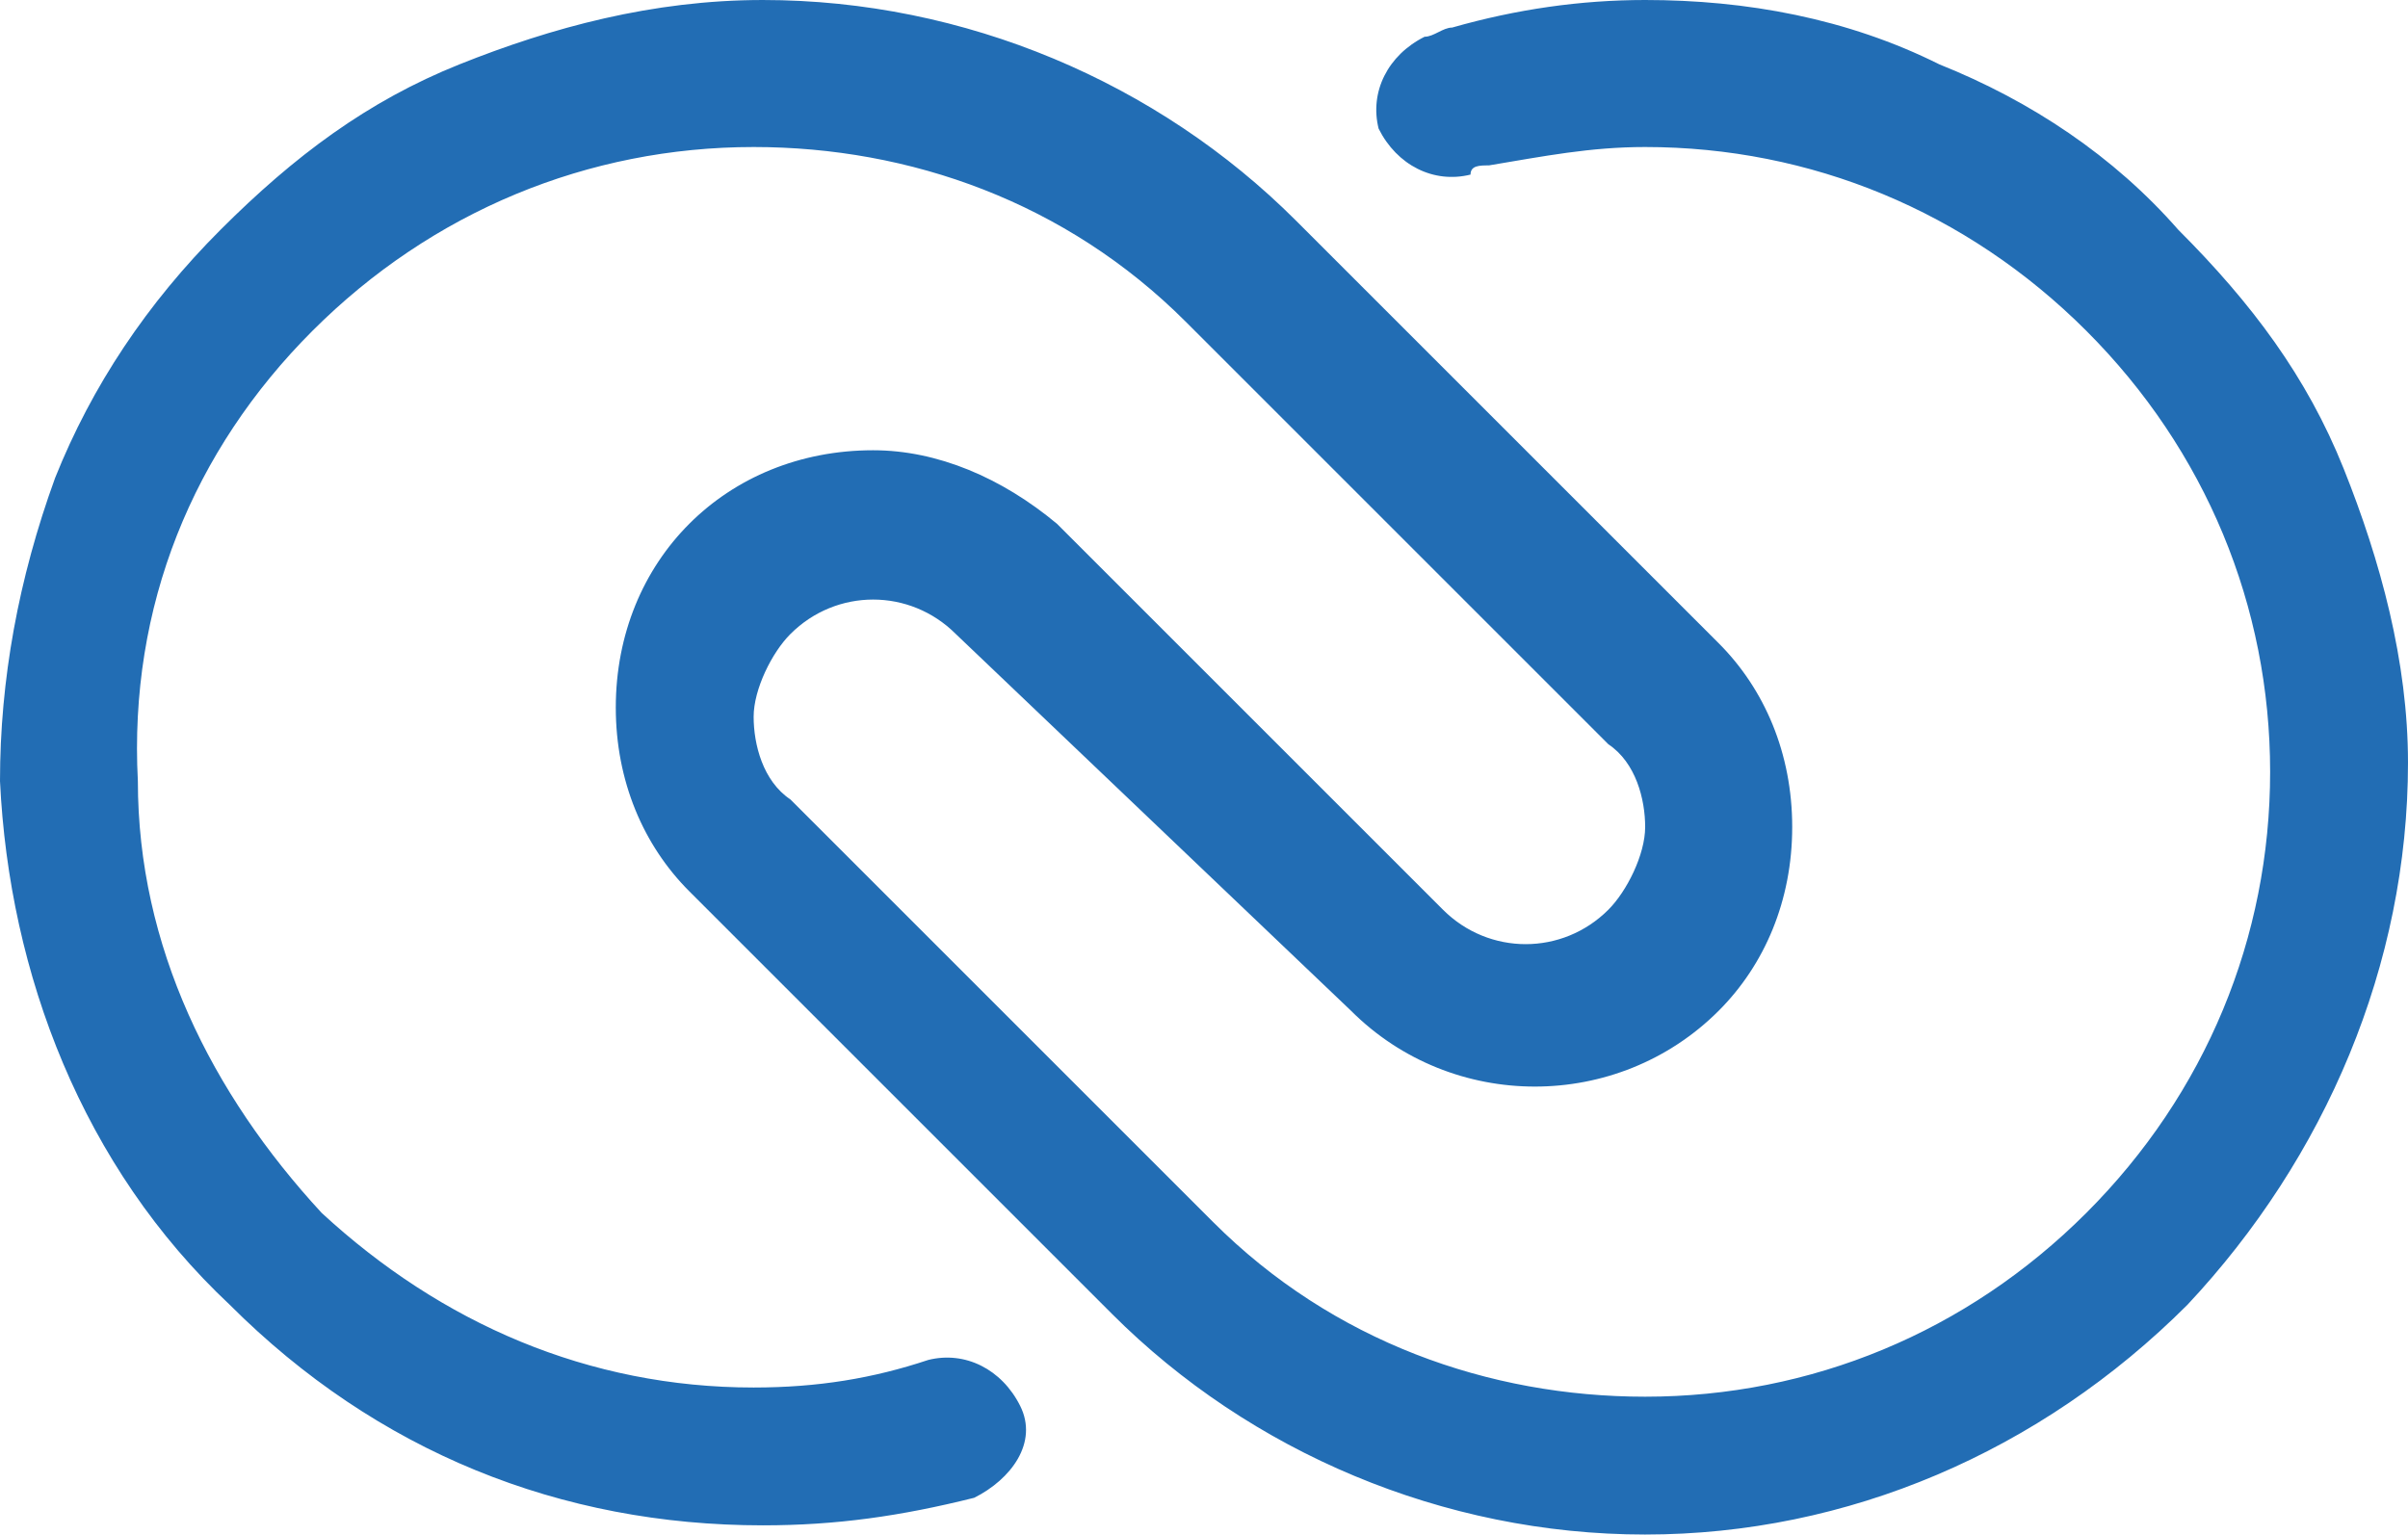
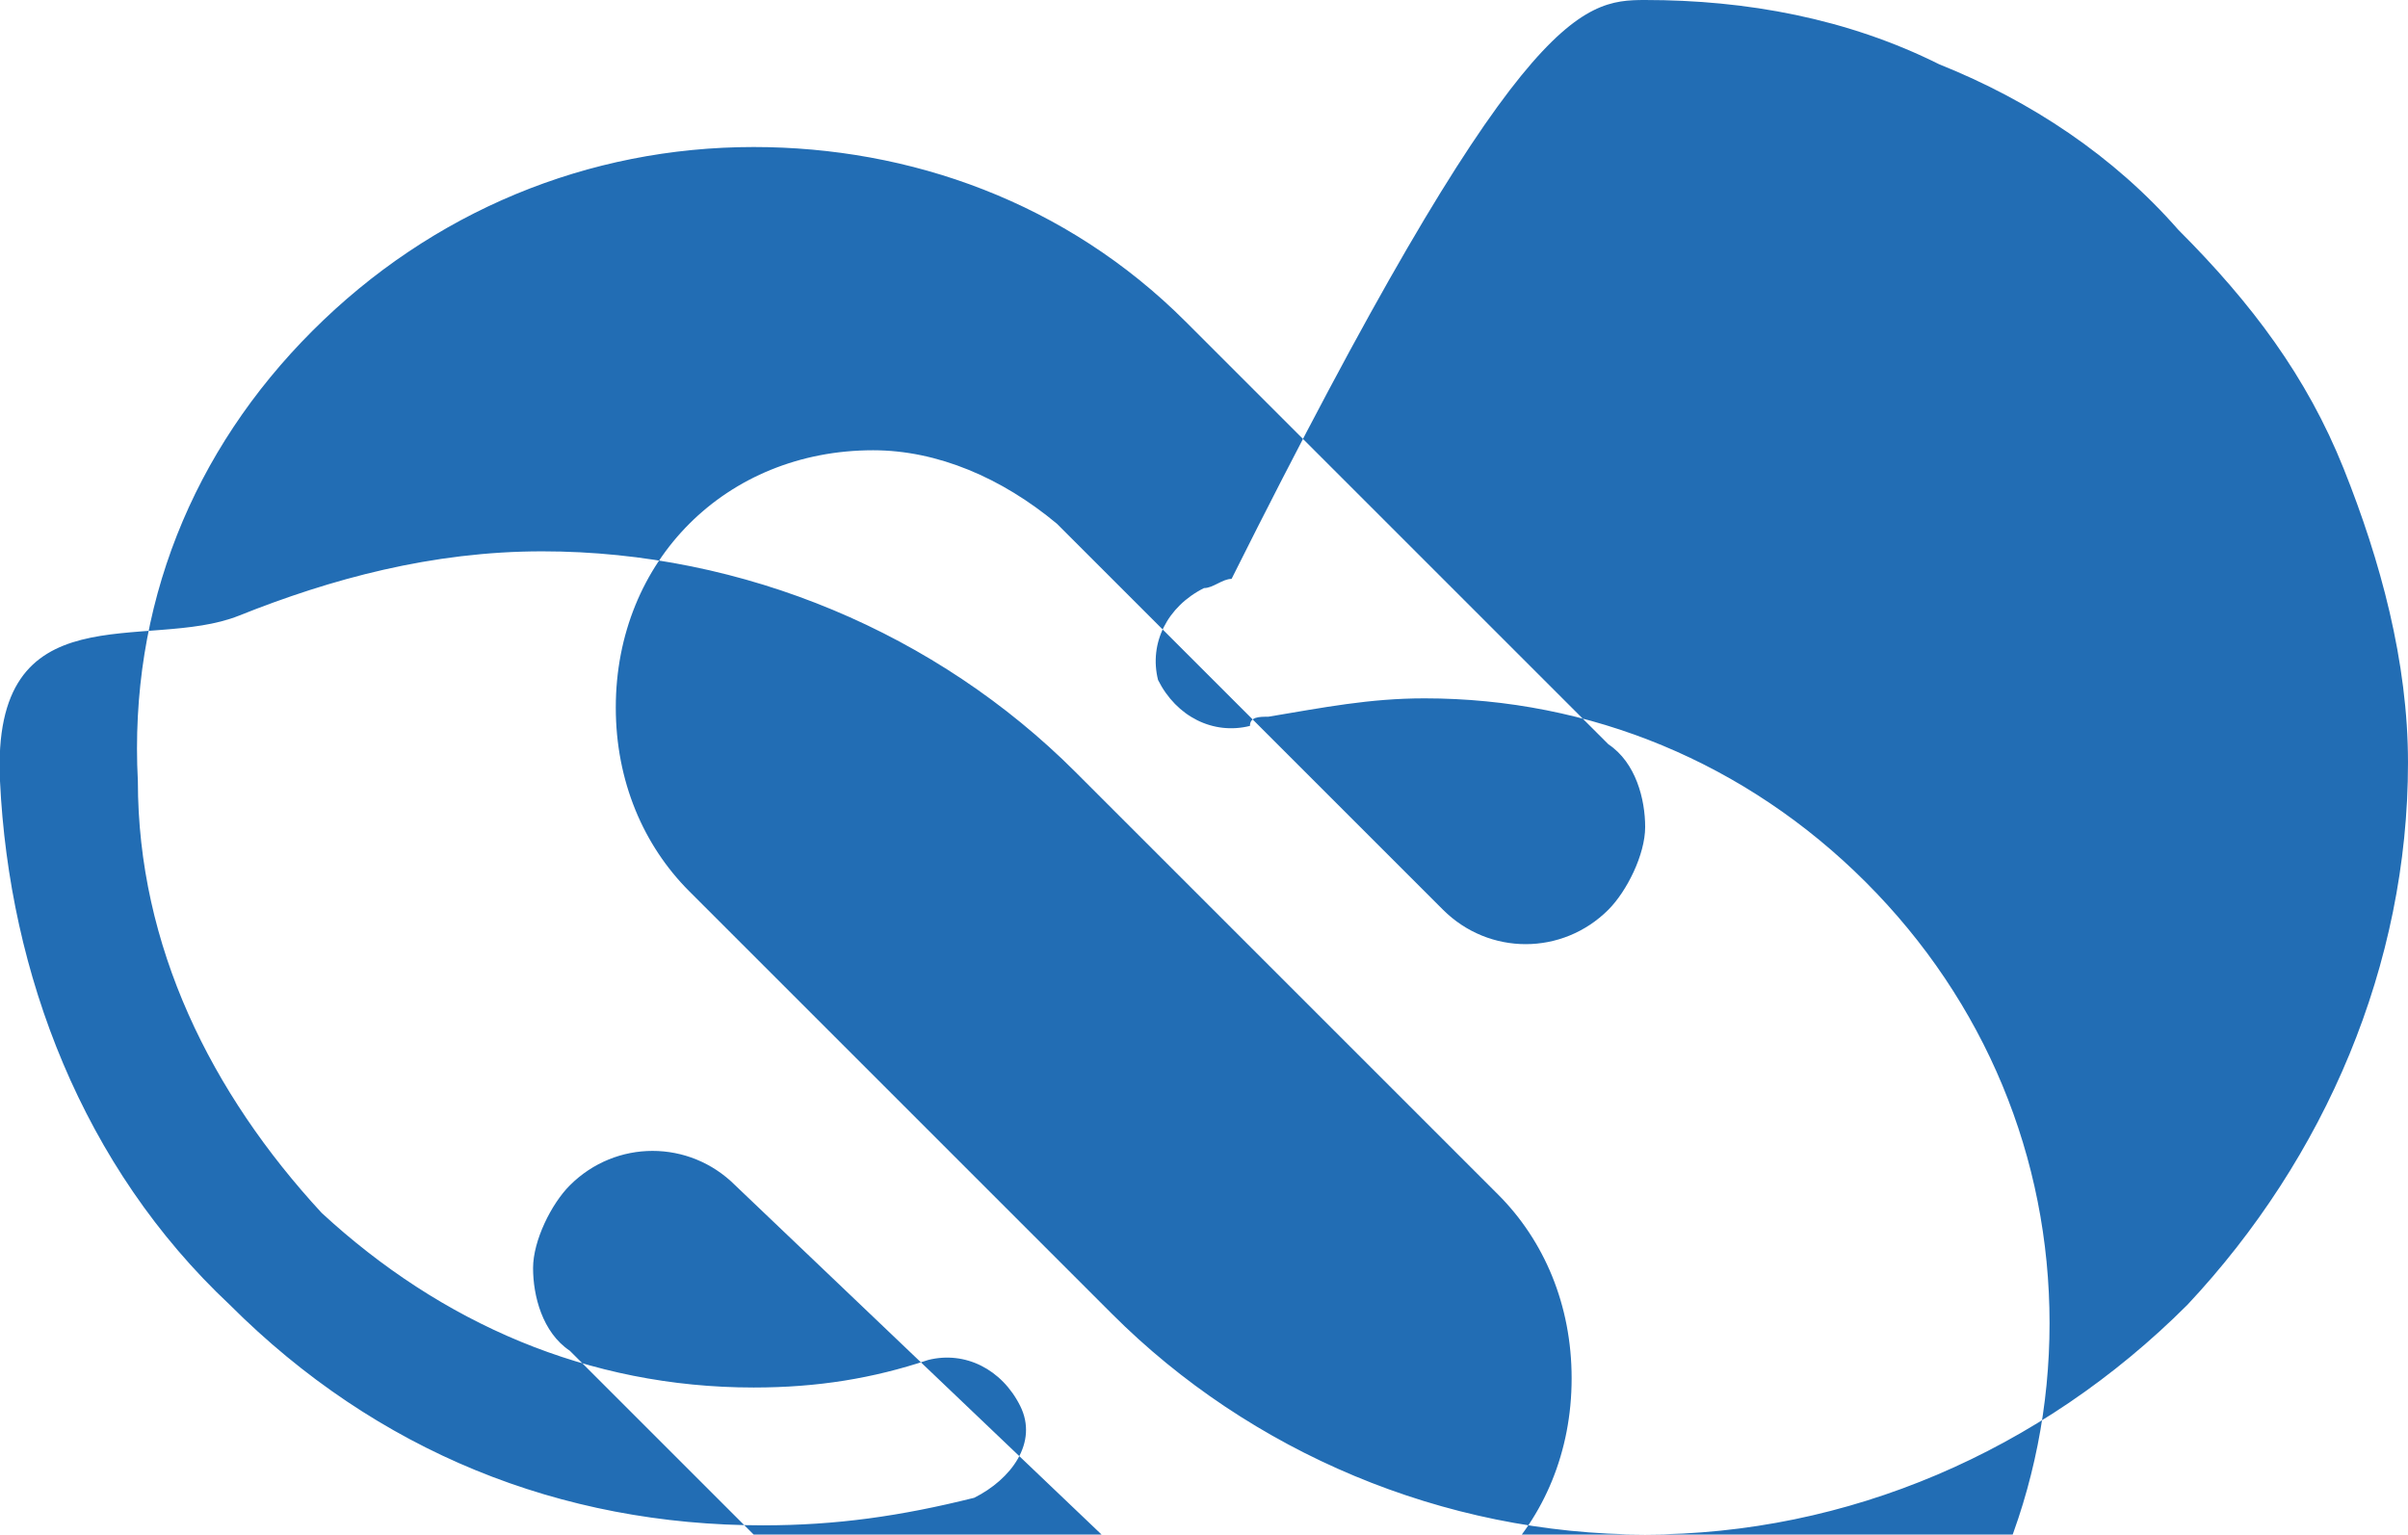
<svg xmlns="http://www.w3.org/2000/svg" id="Layer_2" data-name="Layer 2" viewBox="0 0 26.2 16.7">
  <defs>
    <style>
      .cls-1 {
        fill: #226db4;
      }
    </style>
  </defs>
  <g id="Layer_1-2" data-name="Layer 1">
-     <path class="cls-1" d="M17.9,16.7c-2.2,0-4.3-.9-5.8-2.4h0l-4.6-4.6c-.5-.5-.8-1.2-.8-2s.3-1.5,.8-2,1.2-.8,2-.8h0c.7,0,1.4,.3,2,.8l4.2,4.2c.5,.5,1.3,.5,1.8,0,.2-.2,.4-.6,.4-.9s-.1-.7-.4-.9L12.9,3.5c-1.3-1.3-3-1.9-4.7-1.9h0c-1.8,0-3.5,.7-4.8,2s-2,3-1.9,4.9c0,1.8,.8,3.4,2,4.7,1.3,1.2,2.9,1.9,4.7,1.9,.7,0,1.3-.1,1.9-.3,.4-.1,.8,.1,1,.5s-.1,.8-.5,1c-.8,.2-1.5,.3-2.3,.3-2.2,0-4.2-.8-5.8-2.4C.9,12.7,.1,10.6,0,8.5c0-1.1,.2-2.2,.6-3.3,.4-1,1-1.9,1.8-2.7s1.6-1.4,2.6-1.8c1-.4,2.1-.7,3.3-.7h0c2.2,0,4.3,.9,5.8,2.4h0l4.6,4.6c.5,.5,.8,1.2,.8,2s-.3,1.5-.8,2c-1.1,1.1-2.9,1.1-4,0l-4.3-4.1c-.5-.5-1.3-.5-1.8,0-.2,.2-.4,.6-.4,.9s.1,.7,.4,.9l4.6,4.6c1.3,1.3,3,1.9,4.7,1.9,1.8,0,3.5-.7,4.8-2s2-3,2-4.8-.7-3.5-2-4.8-3-2-4.8-2c-.6,0-1.1,.1-1.7,.2-.1,0-.2,0-.2,.1-.4,.1-.8-.1-1-.5-.1-.4,.1-.8,.5-1,.1,0,.2-.1,.3-.1C16.5,.1,17.2,0,17.9,0,19,0,20.1,.2,21.1,.7c1,.4,1.9,1,2.6,1.8,.8,.8,1.4,1.6,1.8,2.6s.7,2.1,.7,3.2c0,2.2-.9,4.3-2.4,5.9-1.6,1.6-3.7,2.5-5.9,2.5Z" />
+     <path class="cls-1" d="M17.9,16.7c-2.2,0-4.3-.9-5.8-2.4h0l-4.6-4.6c-.5-.5-.8-1.2-.8-2s.3-1.5,.8-2,1.2-.8,2-.8h0c.7,0,1.4,.3,2,.8l4.2,4.2c.5,.5,1.3,.5,1.8,0,.2-.2,.4-.6,.4-.9s-.1-.7-.4-.9L12.9,3.5c-1.3-1.3-3-1.9-4.7-1.9h0c-1.8,0-3.5,.7-4.8,2s-2,3-1.9,4.9c0,1.8,.8,3.4,2,4.7,1.3,1.2,2.9,1.9,4.7,1.9,.7,0,1.3-.1,1.9-.3,.4-.1,.8,.1,1,.5s-.1,.8-.5,1c-.8,.2-1.5,.3-2.3,.3-2.2,0-4.2-.8-5.8-2.4C.9,12.7,.1,10.6,0,8.5s1.6-1.4,2.6-1.8c1-.4,2.1-.7,3.3-.7h0c2.2,0,4.3,.9,5.8,2.4h0l4.6,4.6c.5,.5,.8,1.2,.8,2s-.3,1.5-.8,2c-1.1,1.1-2.9,1.1-4,0l-4.3-4.1c-.5-.5-1.3-.5-1.8,0-.2,.2-.4,.6-.4,.9s.1,.7,.4,.9l4.6,4.6c1.3,1.3,3,1.9,4.7,1.9,1.8,0,3.5-.7,4.8-2s2-3,2-4.8-.7-3.5-2-4.8-3-2-4.8-2c-.6,0-1.1,.1-1.7,.2-.1,0-.2,0-.2,.1-.4,.1-.8-.1-1-.5-.1-.4,.1-.8,.5-1,.1,0,.2-.1,.3-.1C16.5,.1,17.2,0,17.9,0,19,0,20.1,.2,21.1,.7c1,.4,1.9,1,2.6,1.8,.8,.8,1.4,1.6,1.8,2.6s.7,2.1,.7,3.2c0,2.2-.9,4.3-2.4,5.9-1.6,1.6-3.7,2.5-5.9,2.5Z" />
  </g>
</svg>